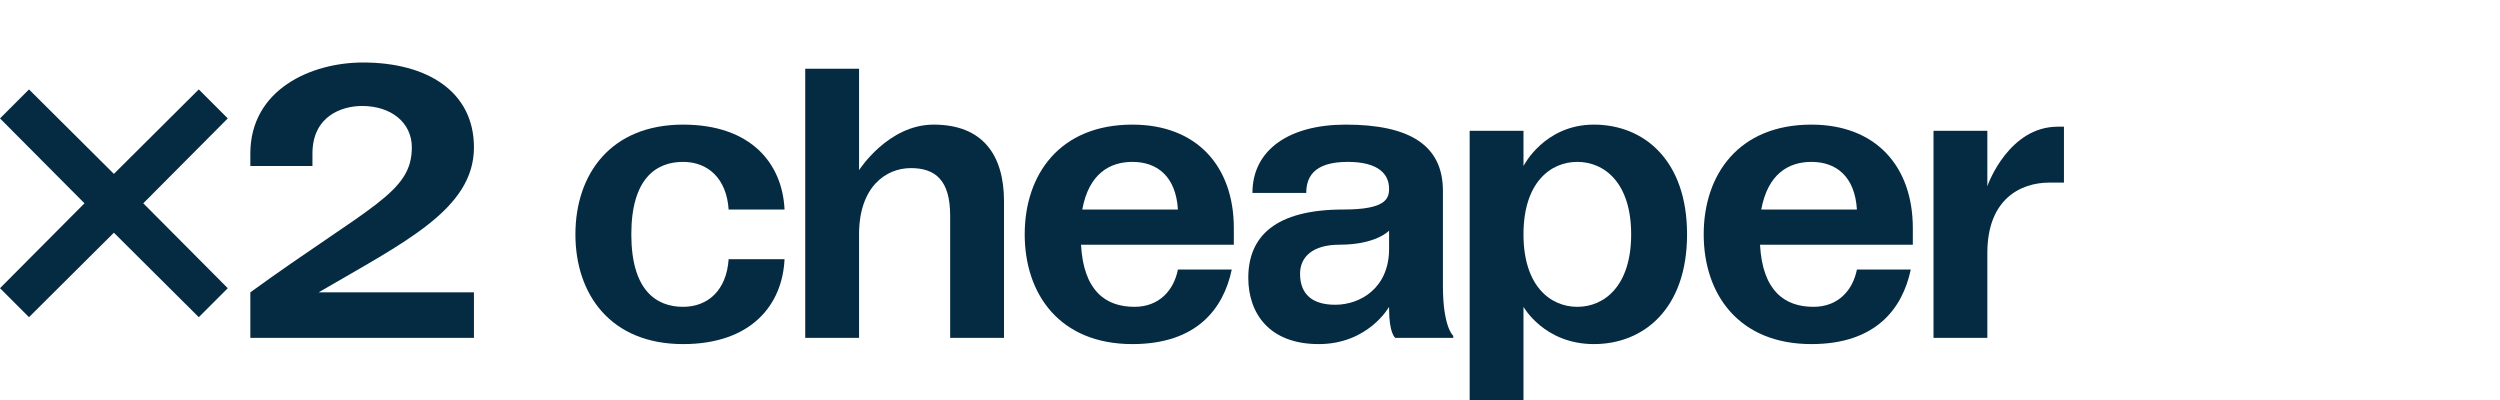
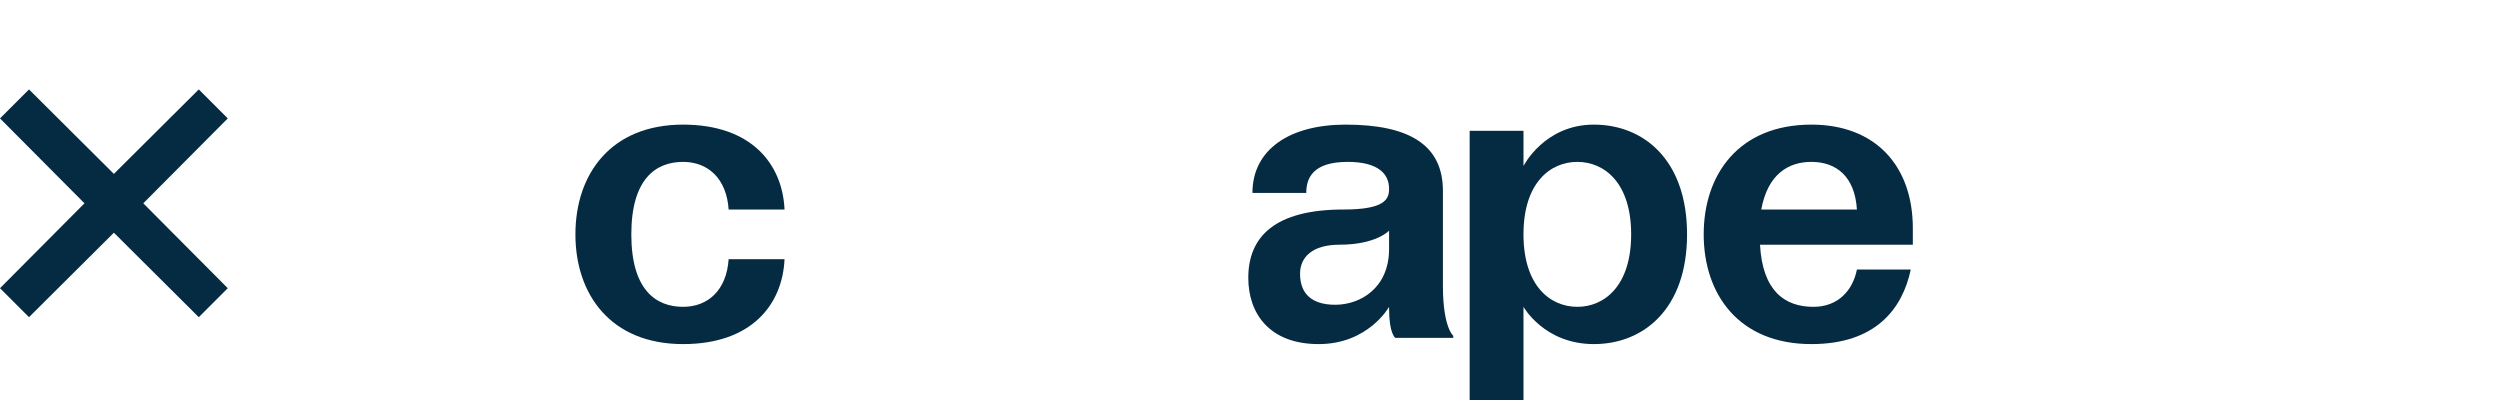
<svg xmlns="http://www.w3.org/2000/svg" width="400" height="64" viewBox="0 0 400 64" fill="none">
-   <path d="M317.975 54.061H309.361V20.932H317.975V29.811C318.107 29.347 321.486 20.27 329.239 20.27H330.232V29.215H327.913C323.275 29.215 317.975 31.865 317.975 40.478V54.061Z" fill="#052B42" />
  <path d="M306.052 39.153H281.603C282 46.508 285.512 49.092 290.15 49.092C294.125 49.092 296.445 46.442 297.107 43.129H305.721C304.395 49.423 300.089 55.055 289.819 55.055C278.224 55.055 272.592 47.104 272.592 37.497C272.592 27.89 278.224 19.939 289.819 19.939C300.089 19.939 306.052 26.564 306.052 36.503V39.153ZM289.819 25.902C286.241 25.902 282.862 27.757 281.802 33.522H297.107C296.776 28.221 293.794 25.902 289.819 25.902Z" fill="#052B42" />
  <path d="M243.758 64H235.145V20.933H243.758V26.564C243.758 26.564 247.071 19.939 255.022 19.939C262.973 19.939 269.93 25.571 269.93 37.497C269.93 49.423 262.973 55.055 255.022 55.055C247.071 55.055 243.758 49.092 243.758 49.092V64ZM260.985 37.497C260.985 29.215 256.678 25.902 252.371 25.902C248.065 25.902 243.758 29.215 243.758 37.497C243.758 45.779 248.065 49.092 252.371 49.092C256.678 49.092 260.985 45.779 260.985 37.497Z" fill="#052B42" />
  <path d="M200.389 30.871C200.389 23.914 206.352 19.939 215.297 19.939C225.567 19.939 230.868 23.252 230.868 30.54V45.779C230.868 52.405 232.524 53.73 232.524 53.73V54.061H223.248C223.248 54.061 222.254 53.399 222.254 49.423V49.092C222.254 49.092 218.941 55.055 210.99 55.055C203.039 55.055 199.727 50.086 199.727 44.454C199.727 37.828 204.033 33.522 214.966 33.522C221.592 33.522 222.254 31.865 222.254 30.209C222.254 27.89 220.598 25.902 215.628 25.902C209.996 25.902 209.003 28.552 209.003 30.871H200.389ZM222.254 39.816V36.901C222.188 36.967 220.134 39.153 214.303 39.153C209.996 39.153 208.009 41.141 208.009 43.791C208.009 47.104 209.996 48.761 213.641 48.761C217.616 48.761 222.254 46.111 222.254 39.816Z" fill="#052B42" />
-   <path d="M197.413 39.153H172.964C173.362 46.508 176.873 49.092 181.511 49.092C185.487 49.092 187.806 46.442 188.468 43.129H197.082C195.757 49.423 191.45 55.055 181.18 55.055C169.585 55.055 163.953 47.104 163.953 37.497C163.953 27.89 169.585 19.939 181.18 19.939C191.45 19.939 197.413 26.564 197.413 36.503V39.153ZM181.18 25.902C177.602 25.902 174.223 27.757 173.163 33.522H188.468C188.137 28.221 185.156 25.902 181.18 25.902Z" fill="#052B42" />
-   <path d="M137.449 54.061H128.836V10.994H137.449V27.227C137.449 27.227 142.087 19.939 149.376 19.939C157.327 19.939 160.64 24.908 160.64 32.196V54.061H152.026V34.515C152.026 28.883 149.707 26.896 145.732 26.896C141.756 26.896 137.449 29.877 137.449 37.497V54.061Z" fill="#052B42" />
  <path d="M101.011 37.497C101.011 46.442 104.987 49.092 109.293 49.092C113.269 49.092 116.25 46.442 116.582 41.472H125.526C125.195 48.761 120.226 55.055 109.293 55.055C97.698 55.055 92.066 47.104 92.066 37.497C92.066 27.89 97.698 19.939 109.293 19.939C120.226 19.939 125.195 26.233 125.526 33.522H116.582C116.25 28.552 113.269 25.902 109.293 25.902C104.987 25.902 101.011 28.552 101.011 37.497Z" fill="#052B42" />
-   <path d="M75.832 54.061H40.053V46.773C59.267 32.859 65.893 30.871 65.893 23.583C65.893 19.607 62.58 16.957 57.942 16.957C54.629 16.957 49.991 18.613 49.991 24.577V26.564H40.053V24.577C40.053 14.307 49.793 10 58.075 10C68.345 10 75.832 14.638 75.832 23.583C75.832 33.521 64.568 38.822 50.985 46.773H75.832V54.061Z" fill="#052B42" />
  <path d="M36.442 46.111L31.804 50.748L18.221 37.232L4.638 50.748L0 46.111L13.517 32.528L0 18.945L4.638 14.307L18.221 27.823L31.804 14.307L36.442 18.945L22.925 32.528L36.442 46.111Z" fill="#052B42" />
</svg>